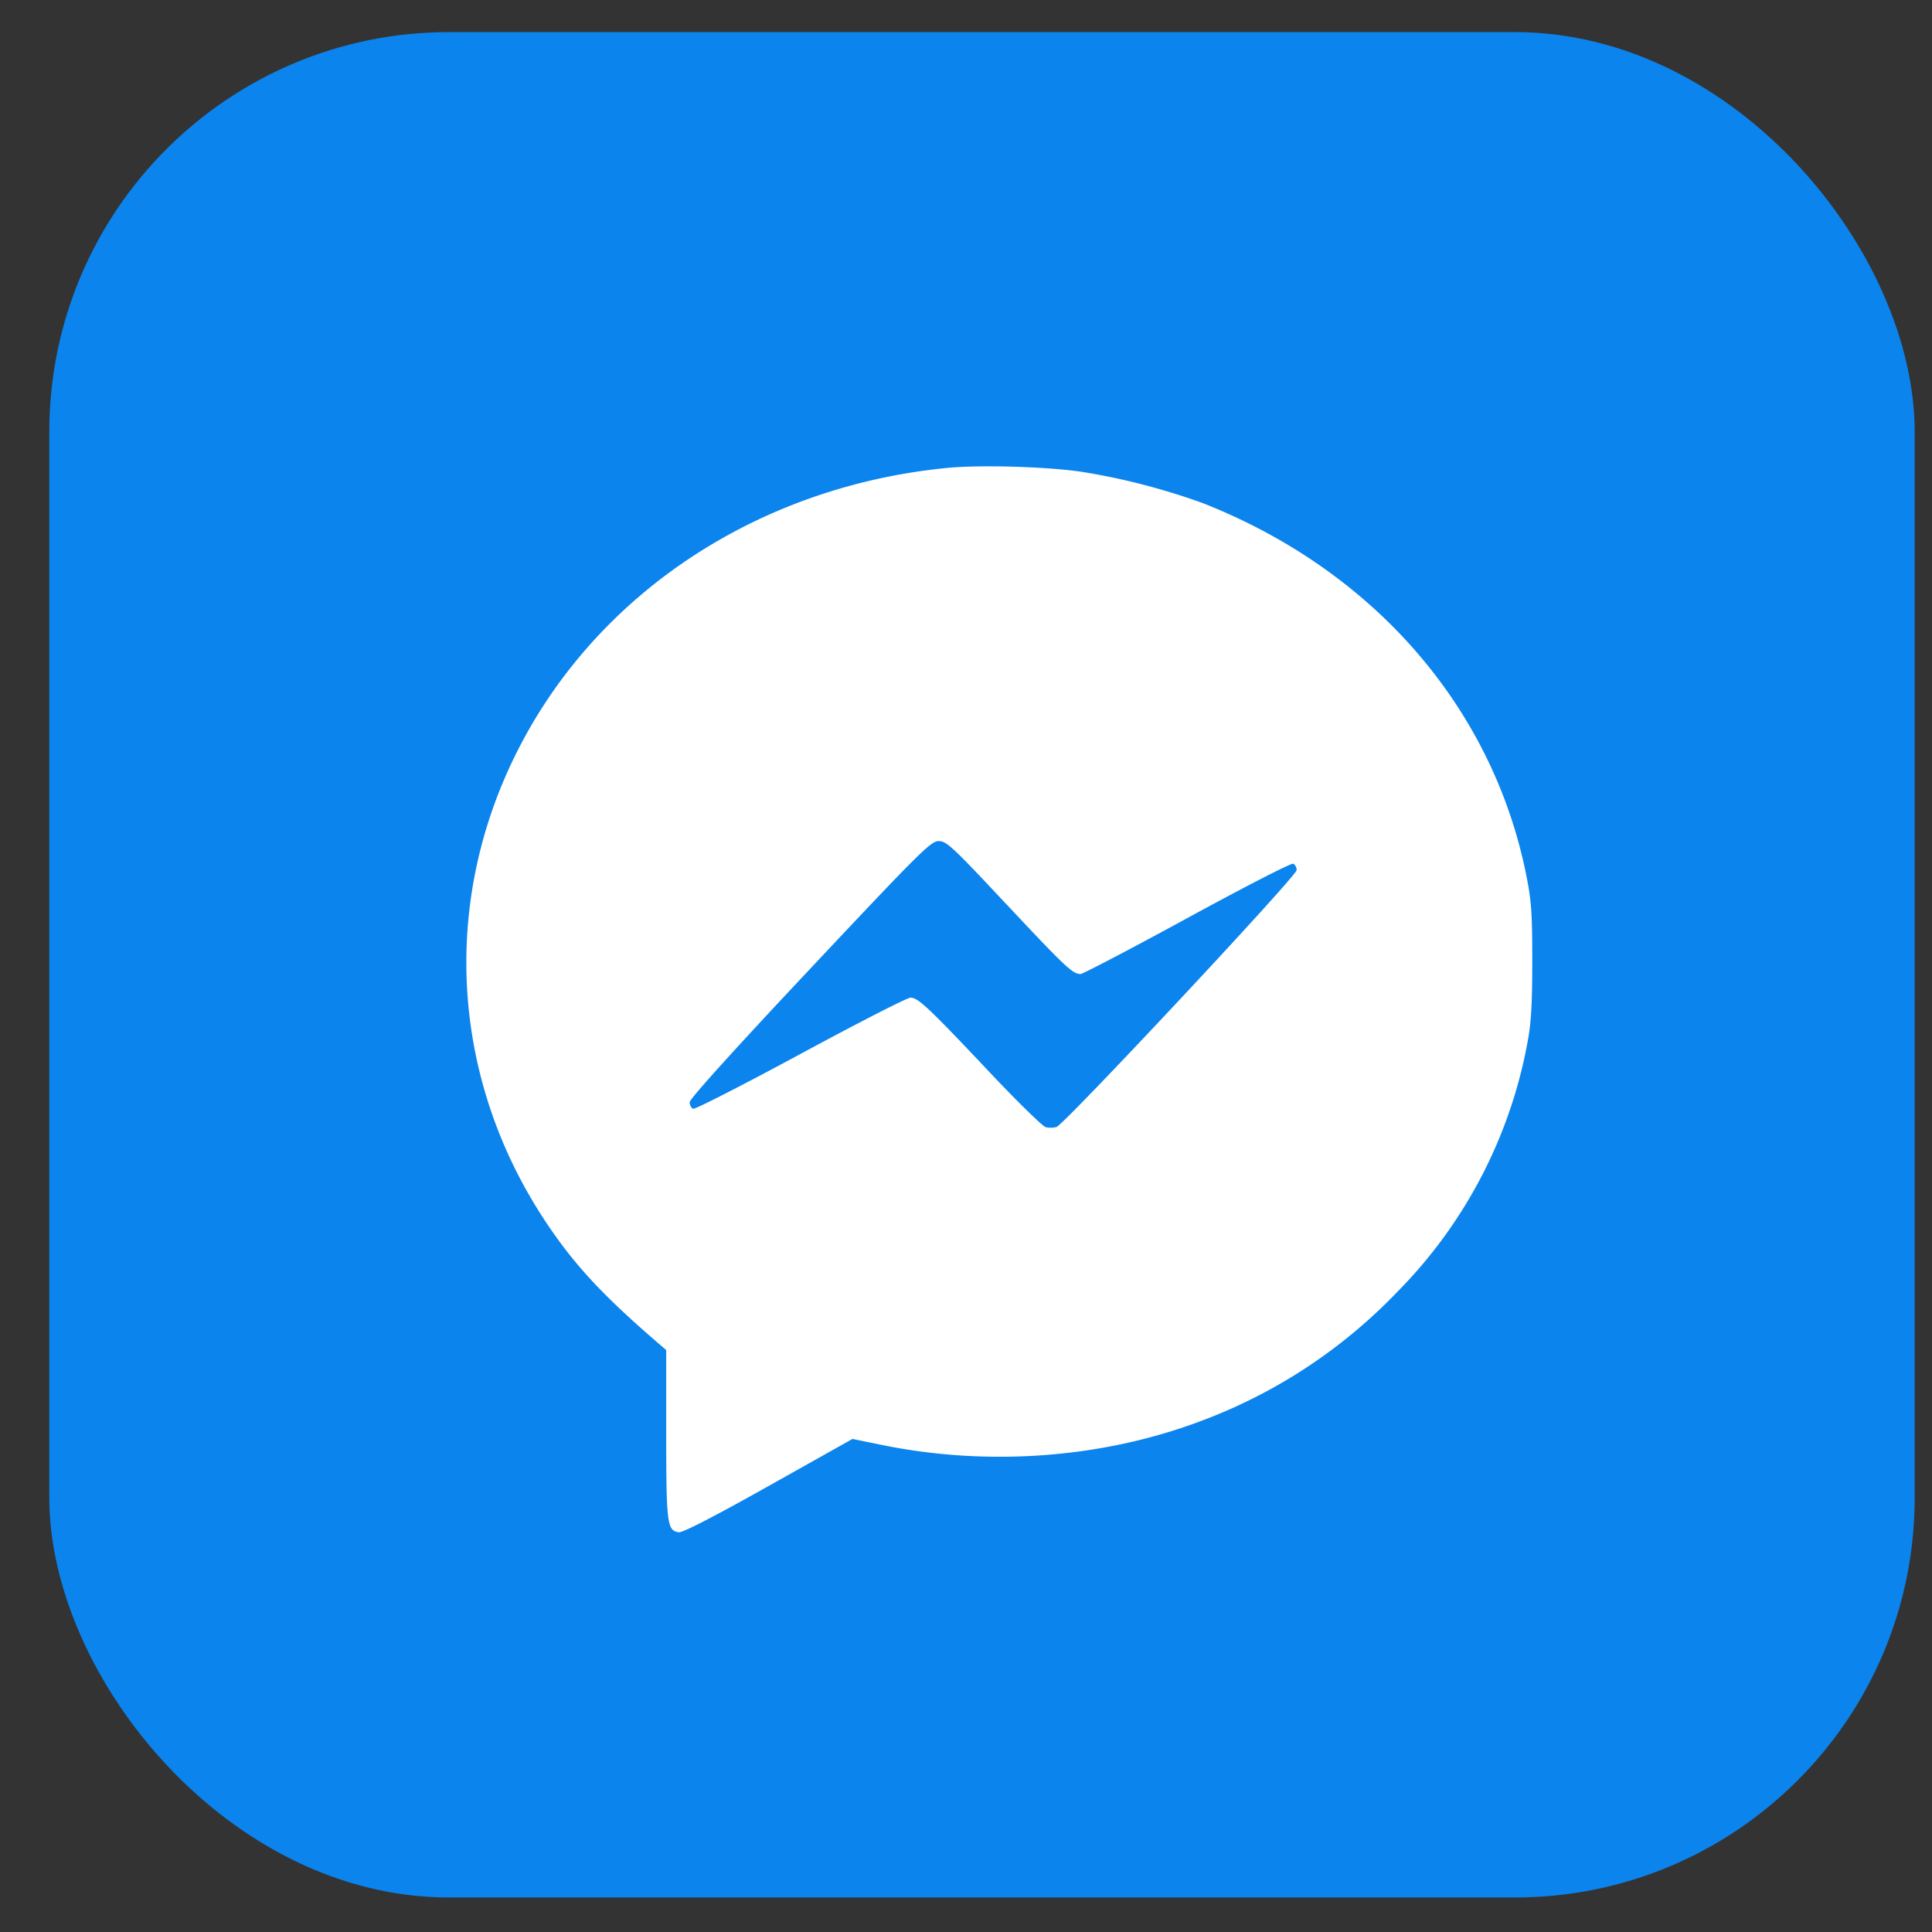
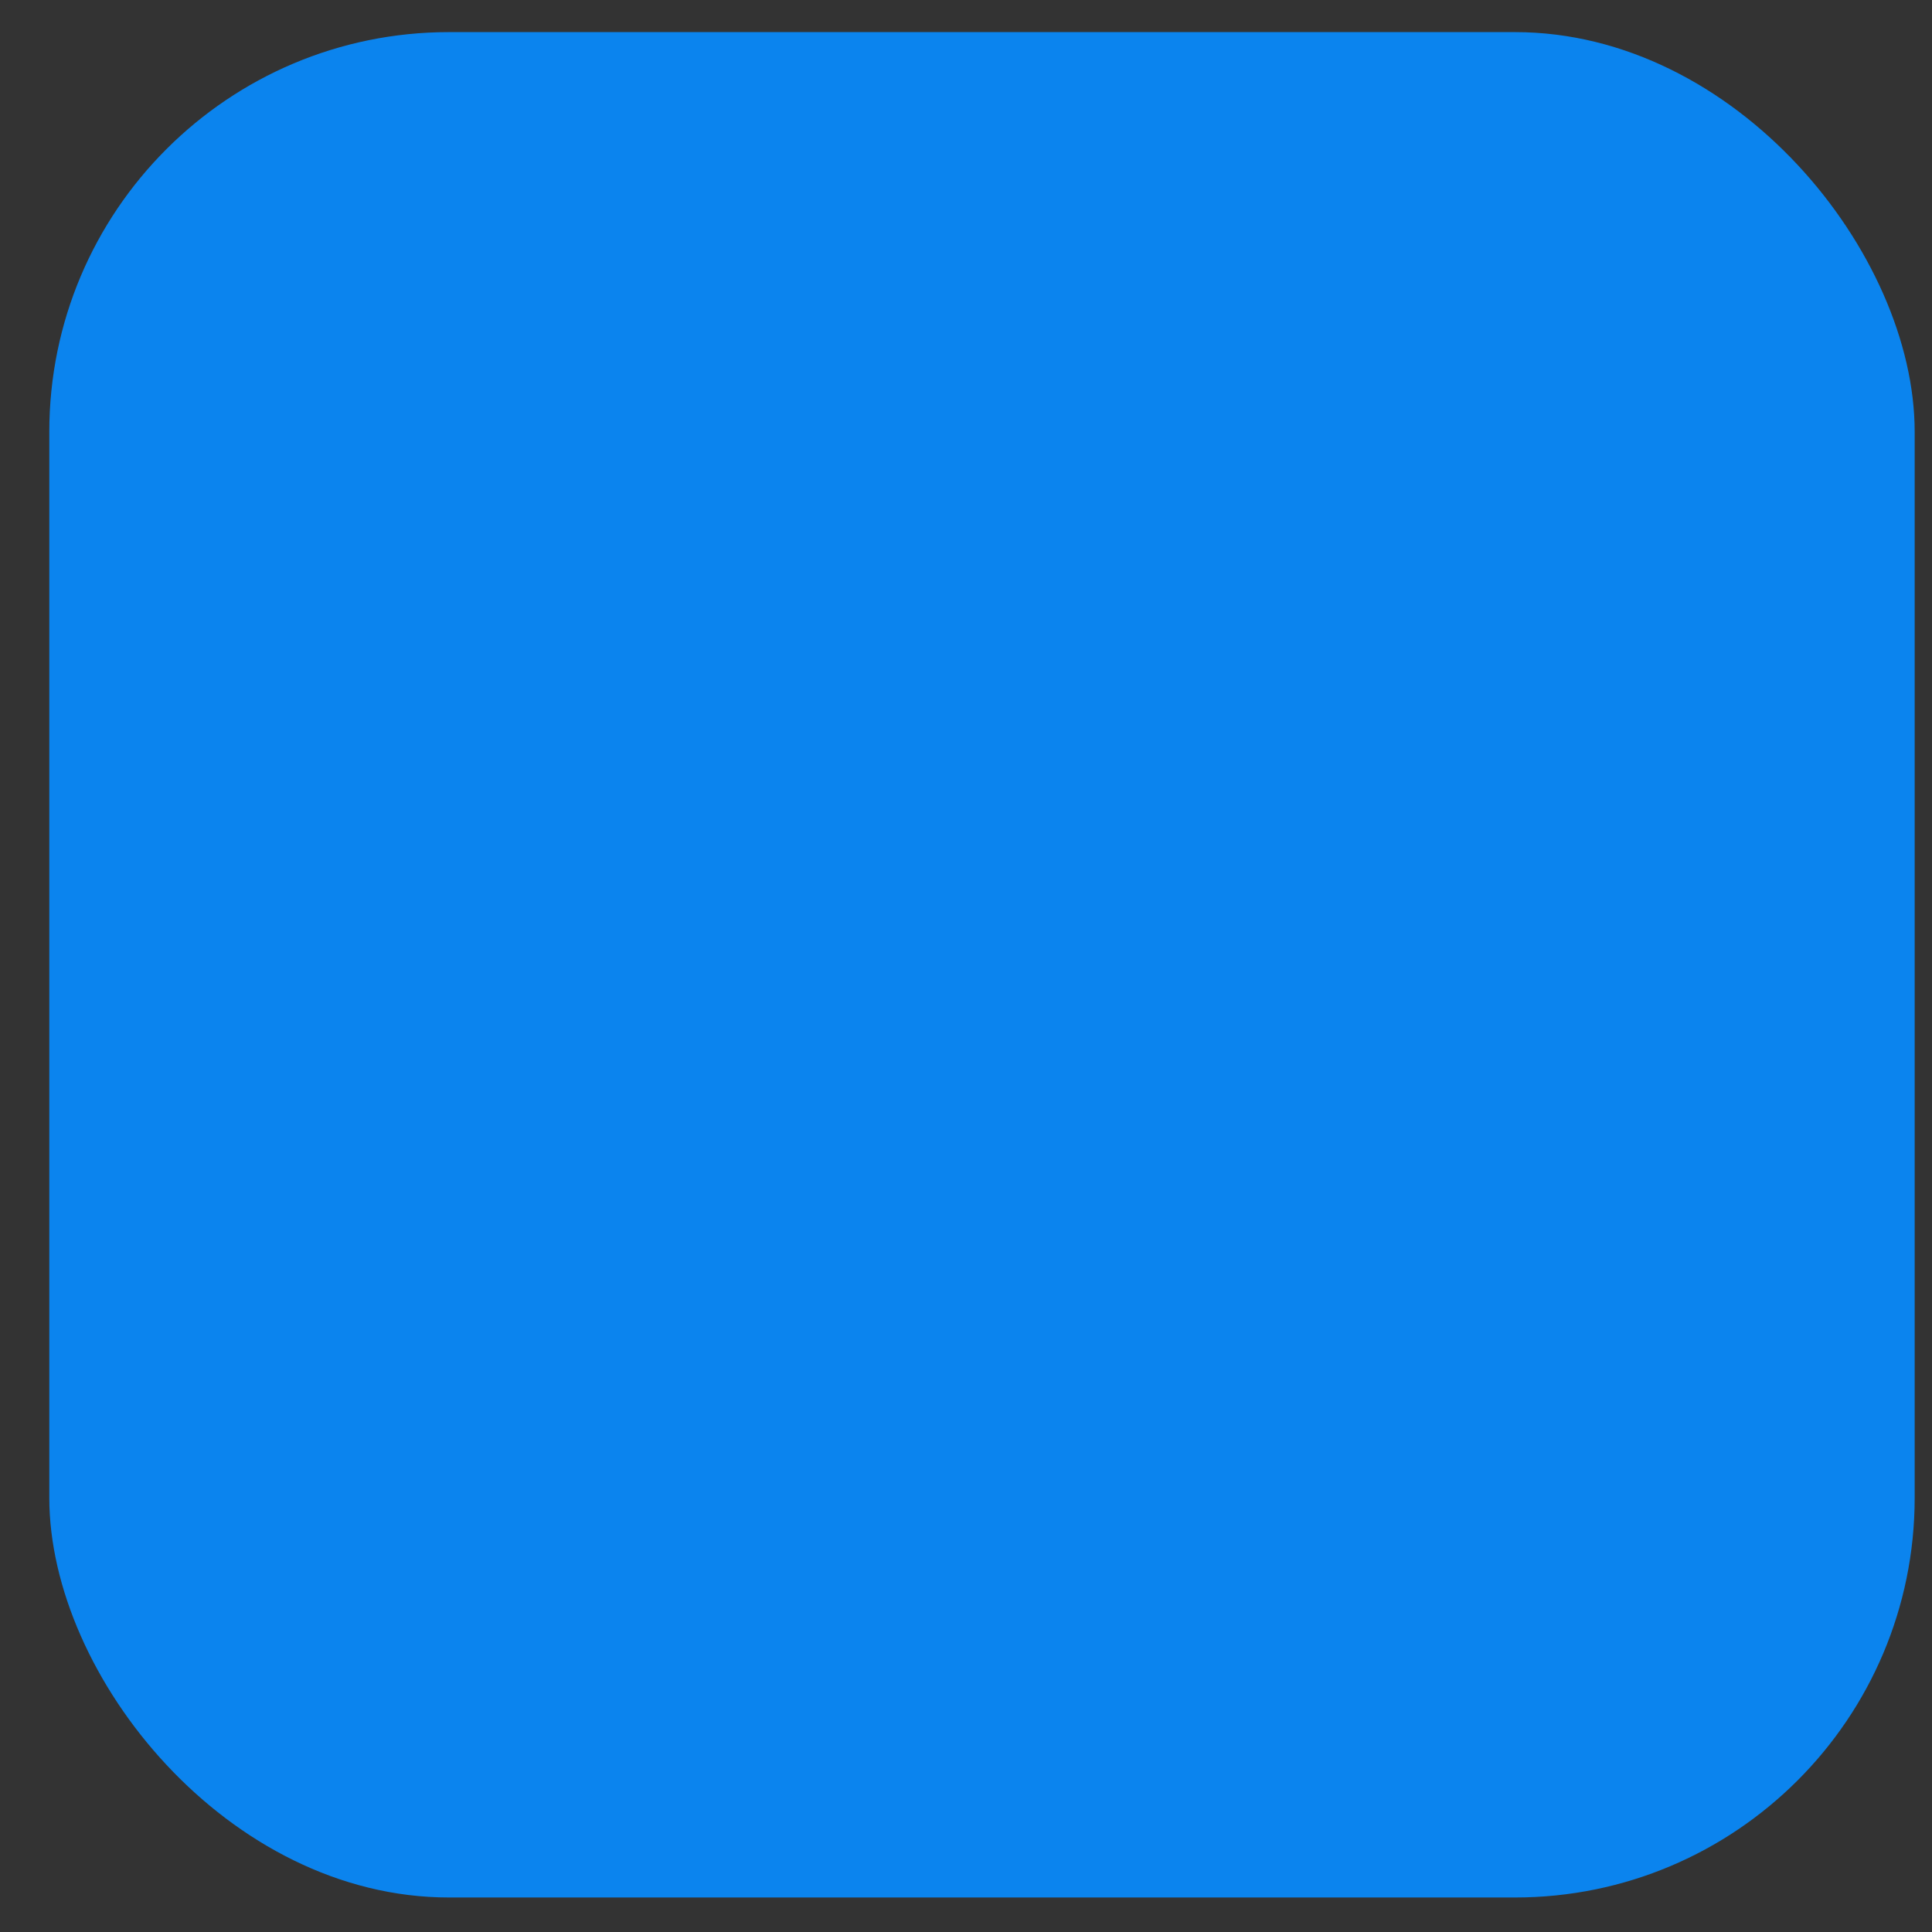
<svg xmlns="http://www.w3.org/2000/svg" width="29" height="29" fill="none">
  <rect width="100%" height="100%" fill="#333333" stroke="none" />
  <rect width="28" height="28" x=".74" y=".482" fill="#0B84EE" rx="6" />
-   <path fill="#fff" fill-rule="evenodd" d="M14.225 7.023c-2.891.28-5.356 1.939-6.53 4.395-1.079 2.256-.893 4.833.499 6.926.426.641.86 1.107 1.698 1.828l.108.093v1.263c.001 1.346.014 1.447.188 1.472.058.008.523-.231 1.348-.694l1.26-.707.45.092c1.59.323 3.289.197 4.759-.353a7.9 7.9 0 0 0 2.983-1.961 7.16 7.16 0 0 0 1.943-3.746c.052-.276.069-.564.069-1.204 0-.723-.013-.906-.09-1.29-.505-2.519-2.291-4.574-4.853-5.584a10 10 0 0 0-1.814-.47c-.521-.078-1.523-.108-2.018-.06m.883 6.551c.876.935.991 1.044 1.11 1.047.033 0 .753-.376 1.6-.838.845-.461 1.562-.83 1.591-.818.03.011.054.054.054.096 0 .089-3.487 3.818-3.605 3.856a.34.34 0 0 1-.162.002c-.046-.013-.42-.377-.828-.81-.924-.98-1.087-1.134-1.2-1.134-.05 0-.792.38-1.65.844-.86.464-1.585.835-1.614.824-.028-.011-.052-.055-.052-.098 0-.05.669-.79 1.806-2 1.666-1.773 1.815-1.92 1.933-1.92.116 0 .208.085 1.017.95" clip-rule="evenodd" />
</svg>